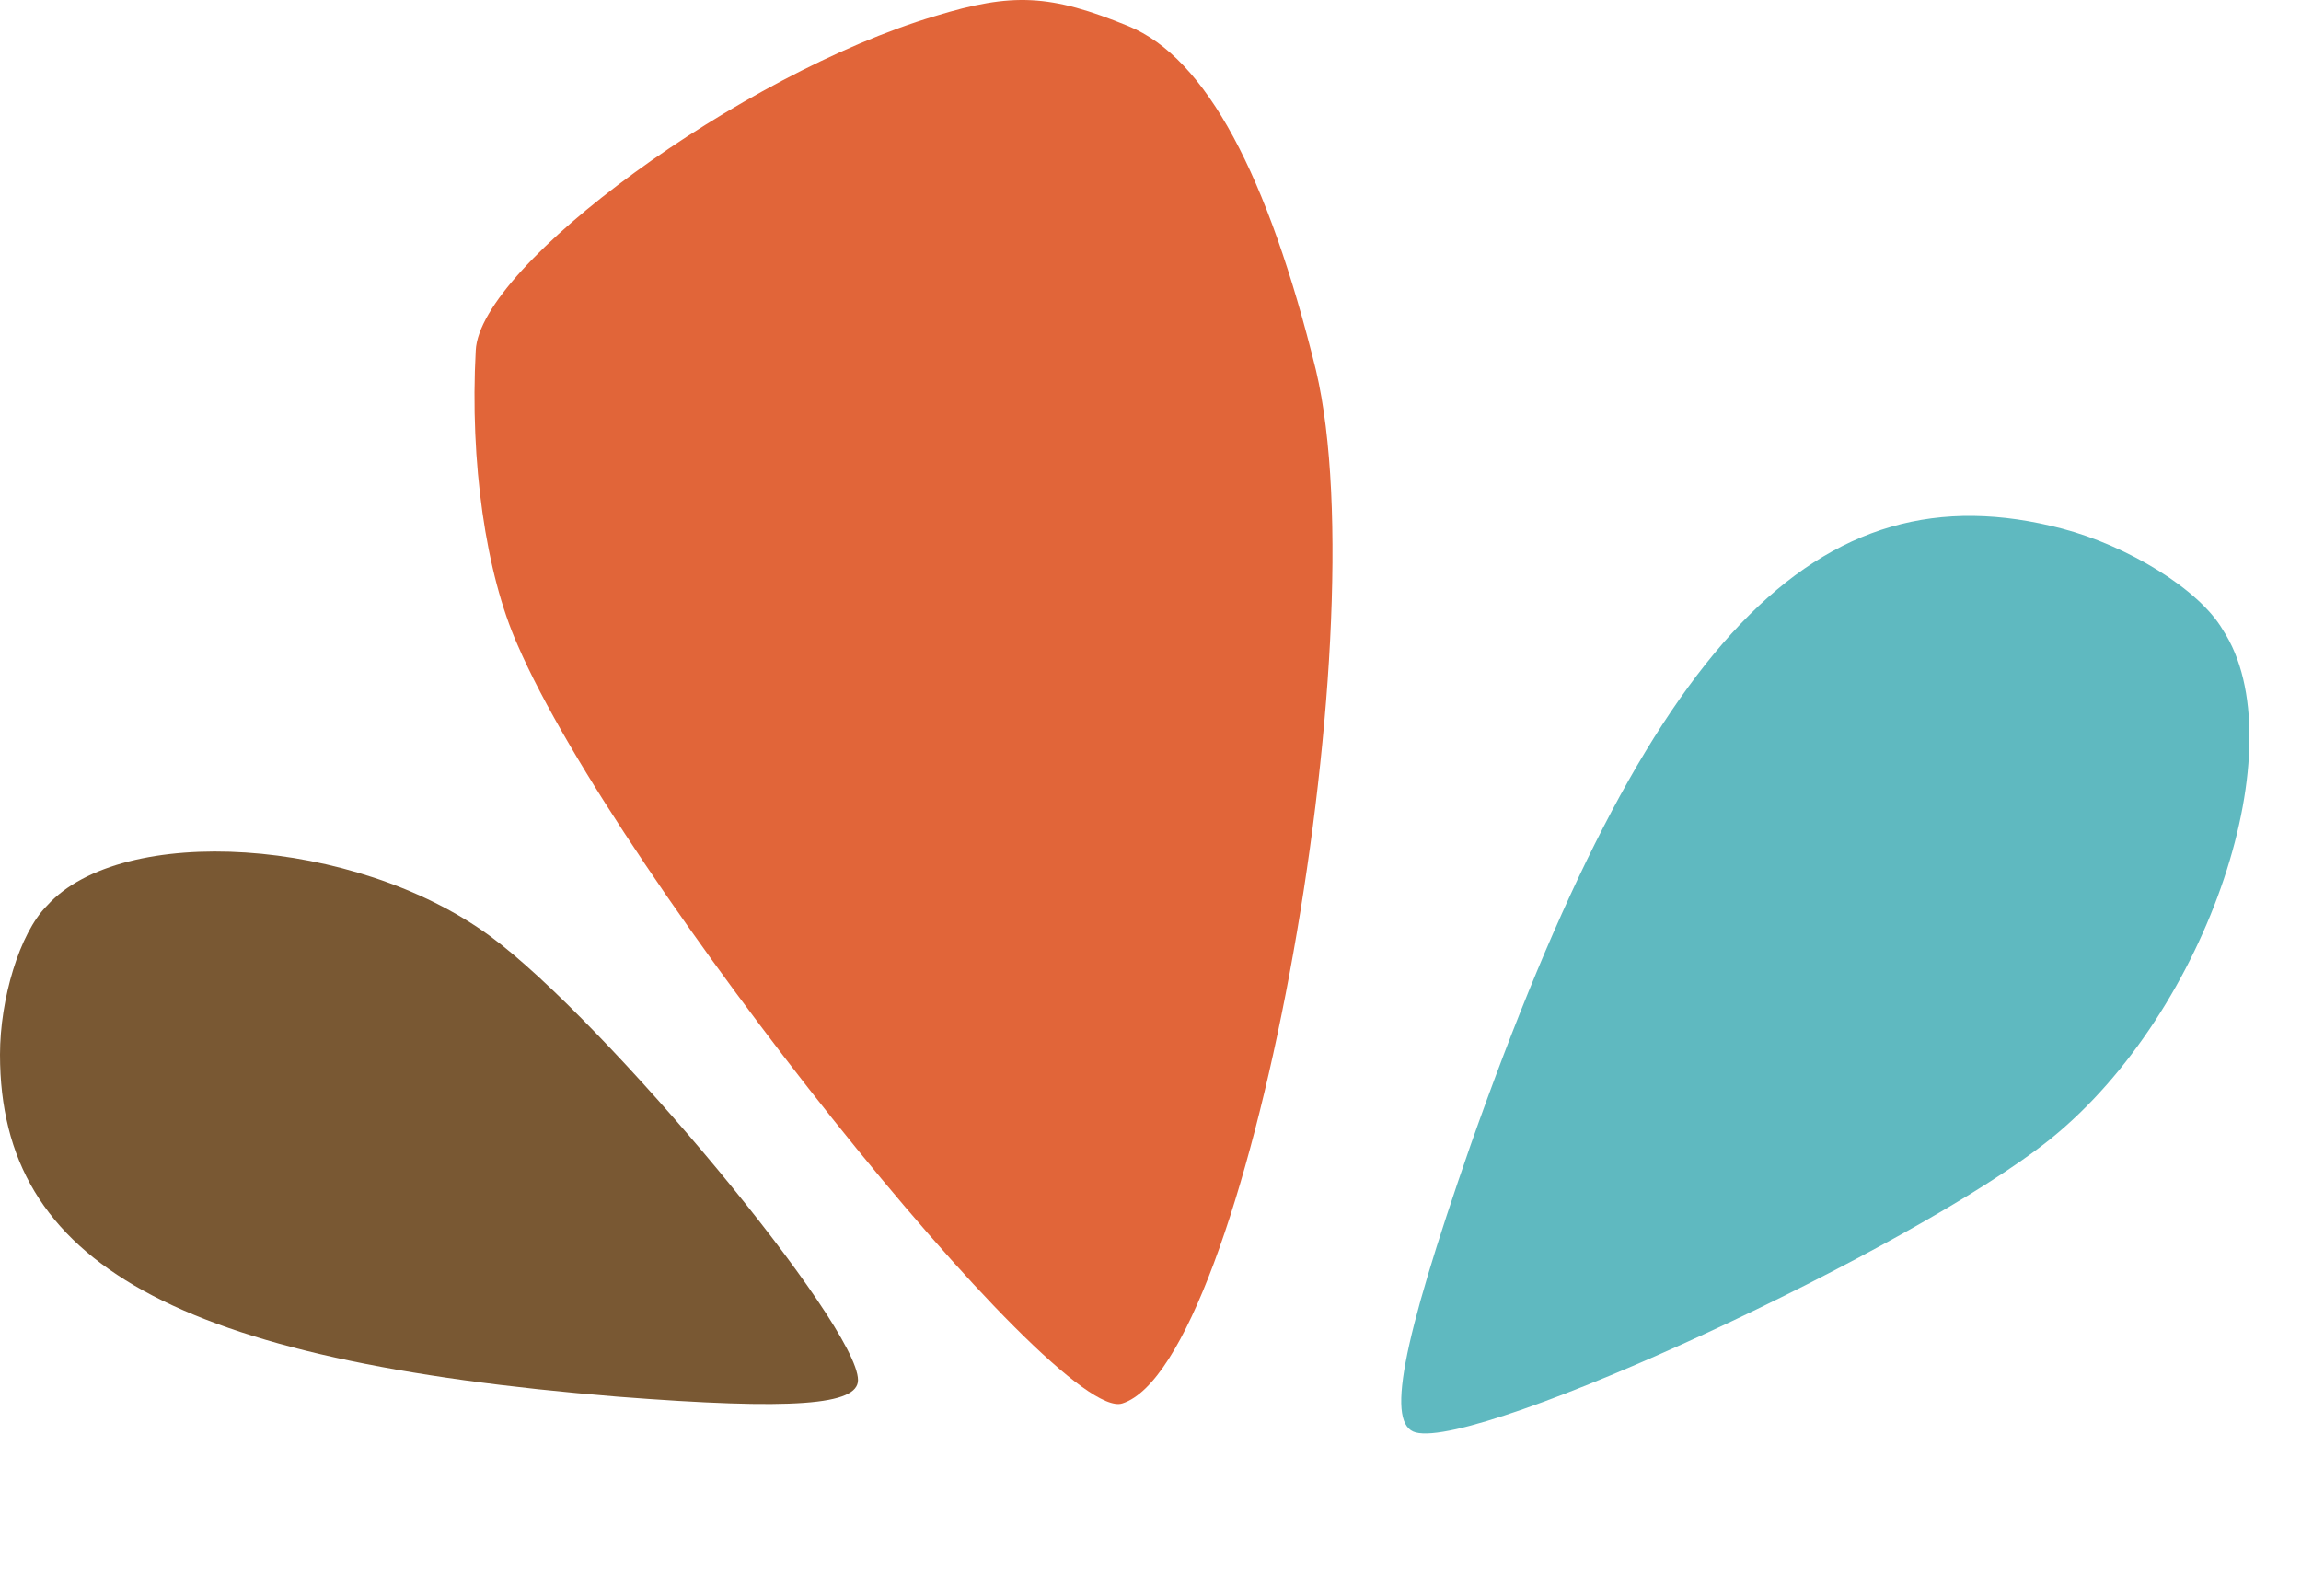
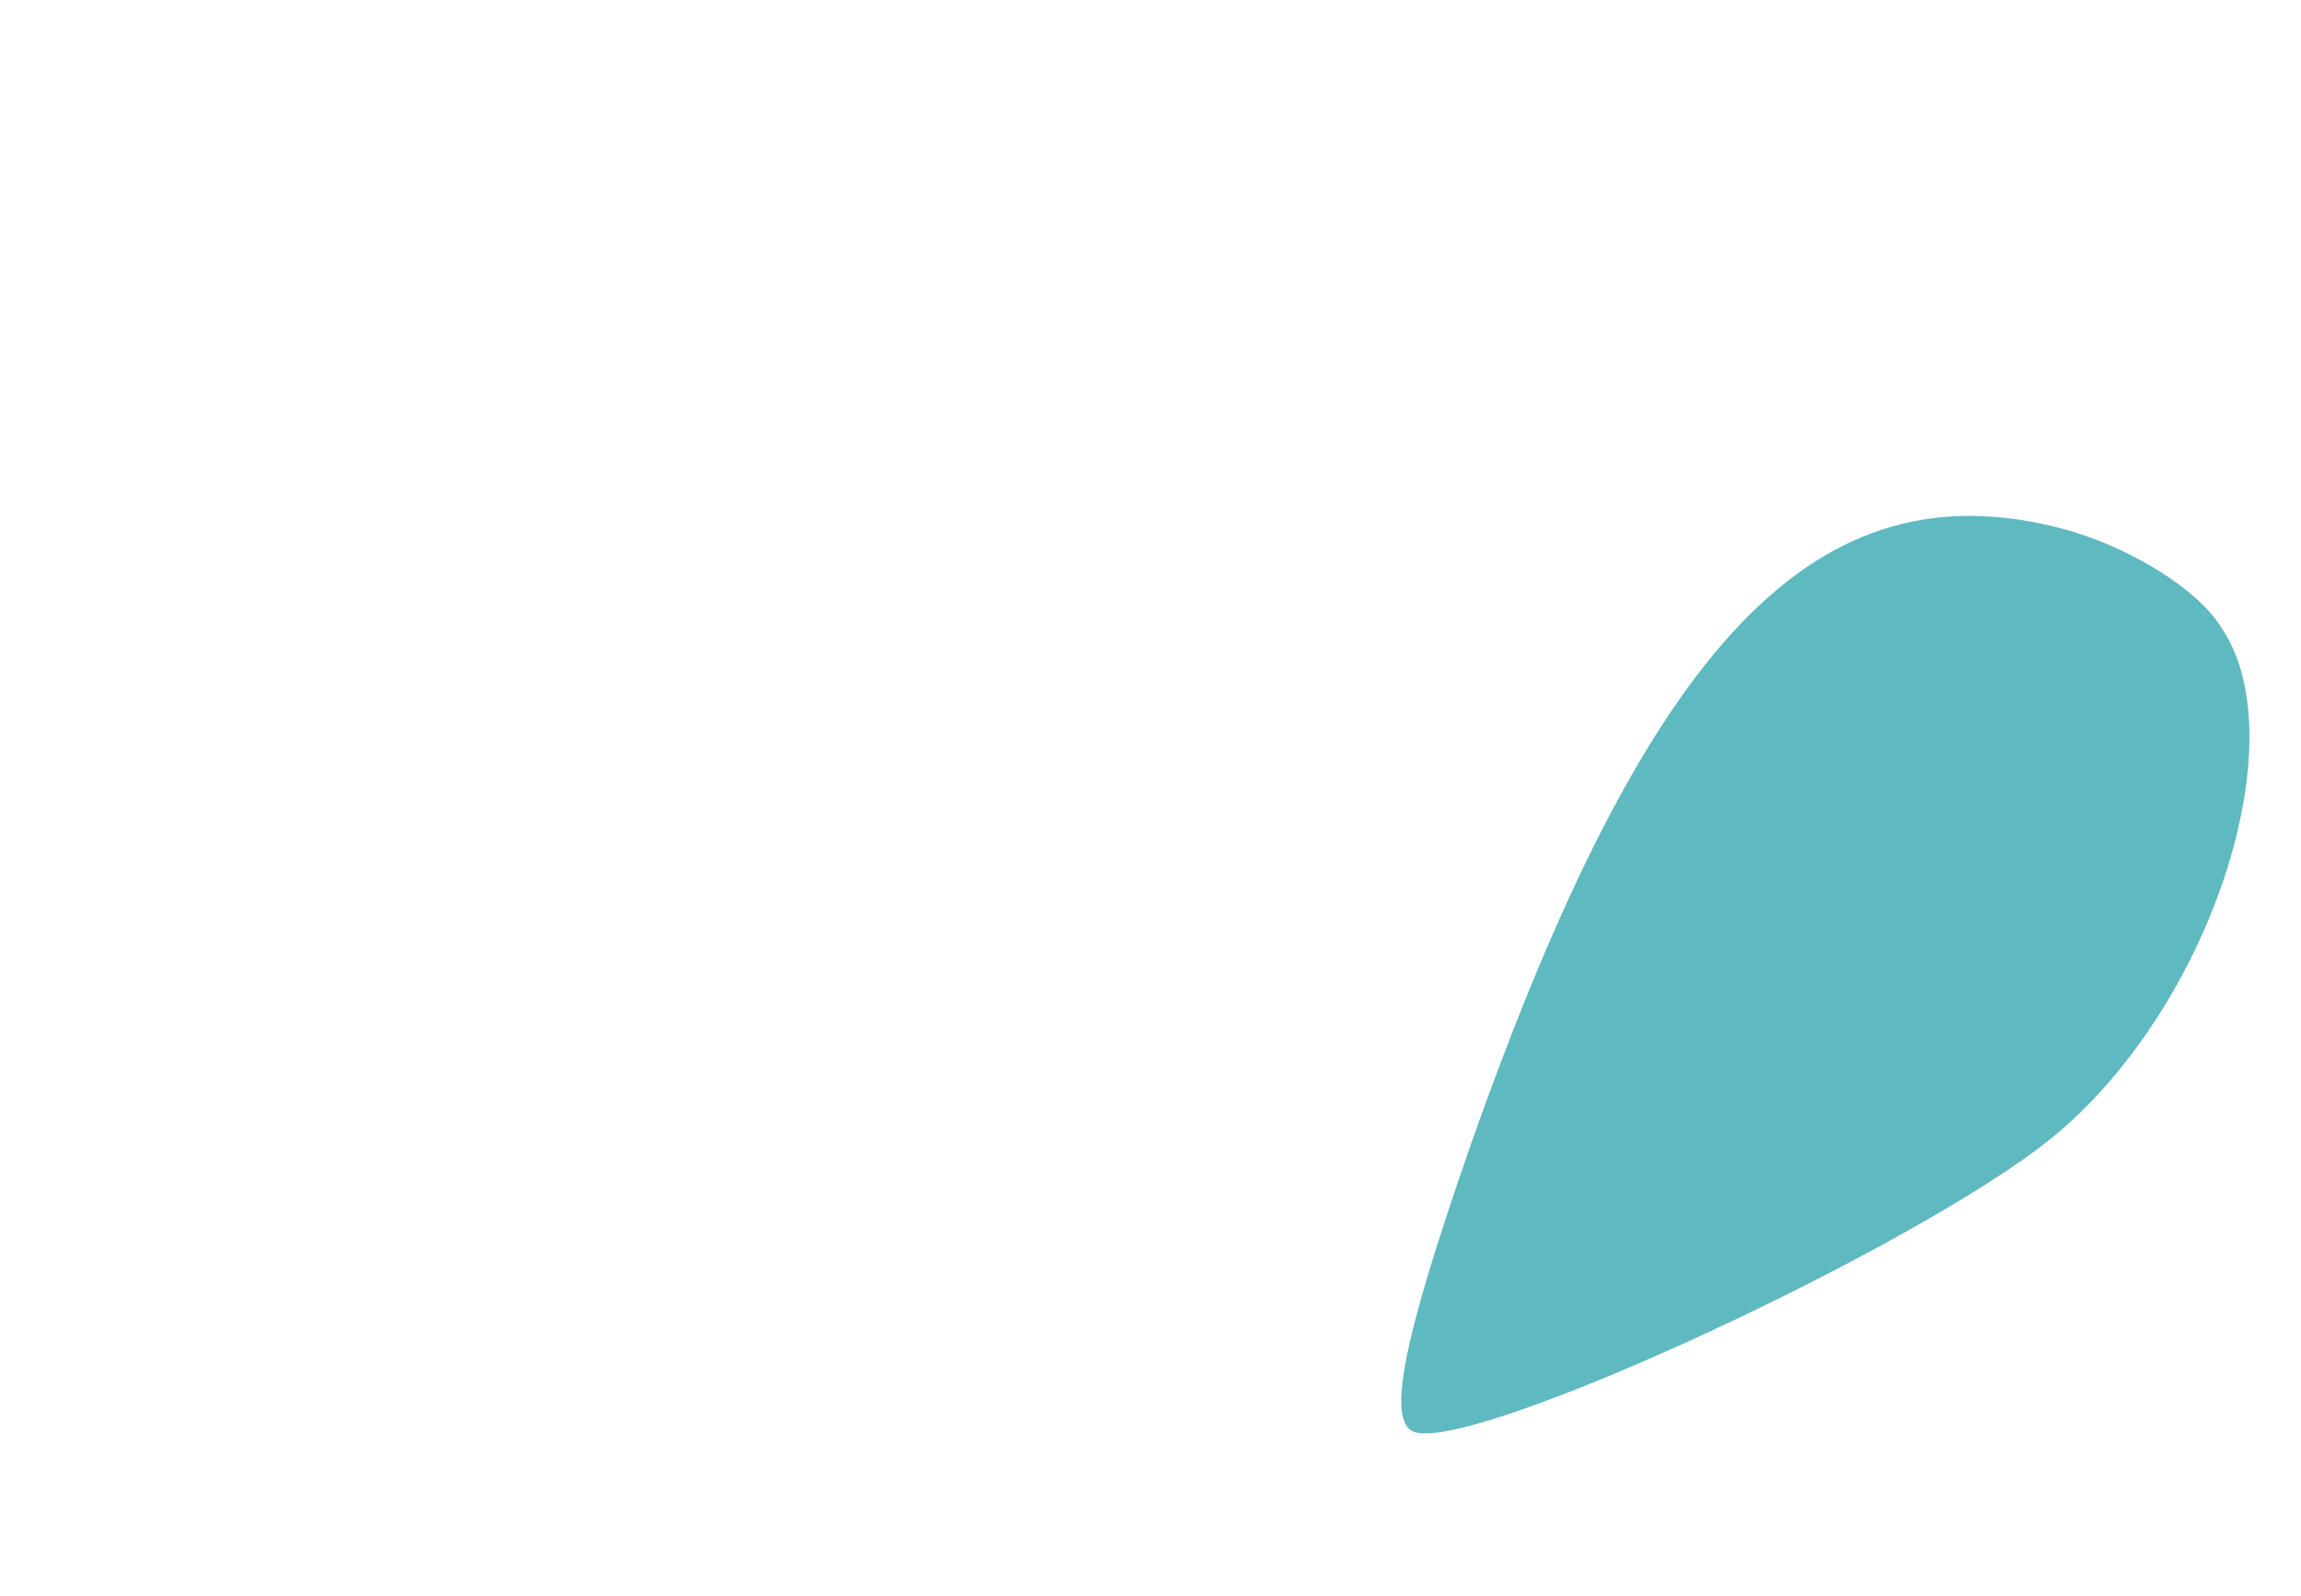
<svg xmlns="http://www.w3.org/2000/svg" width="1416" height="982" viewBox="0 0 1416 982" fill="none">
-   <path d="M575.257 9.946C456.118 45.464 295.22 163.042 292.763 215.707C289.079 284.294 298.904 352.881 318.556 396.973C379.968 539.046 650.179 877.081 690.711 863.609C766.861 839.113 849.153 394.523 809.849 227.955C780.372 107.927 742.297 35.666 694.395 16.07C646.494 -3.526 623.158 -4.751 575.257 9.946Z" fill="#E16539" />
-   <path d="M28.955 557.293C11.923 574.268 0 615.009 0 648.96C0 777.972 109.006 837.385 379.819 859.453C488.826 867.941 528 864.546 528 849.268C528 815.317 373.006 628.589 301.471 575.966C218.013 514.855 74.942 506.367 28.955 557.293Z" fill="#795833" />
  <path d="M1367.86 387.563C1353.17 362.38 1308.99 335.833 1269.12 325.34C1117.6 285.468 1014.24 394.7 904.906 704.874C861.36 829.846 853.281 876.75 871.224 881.472C911.097 891.965 1178.14 768.251 1261.98 700.78C1359.46 621.977 1413.5 457.132 1367.86 387.563Z" fill="#5FB9C0" />
</svg>